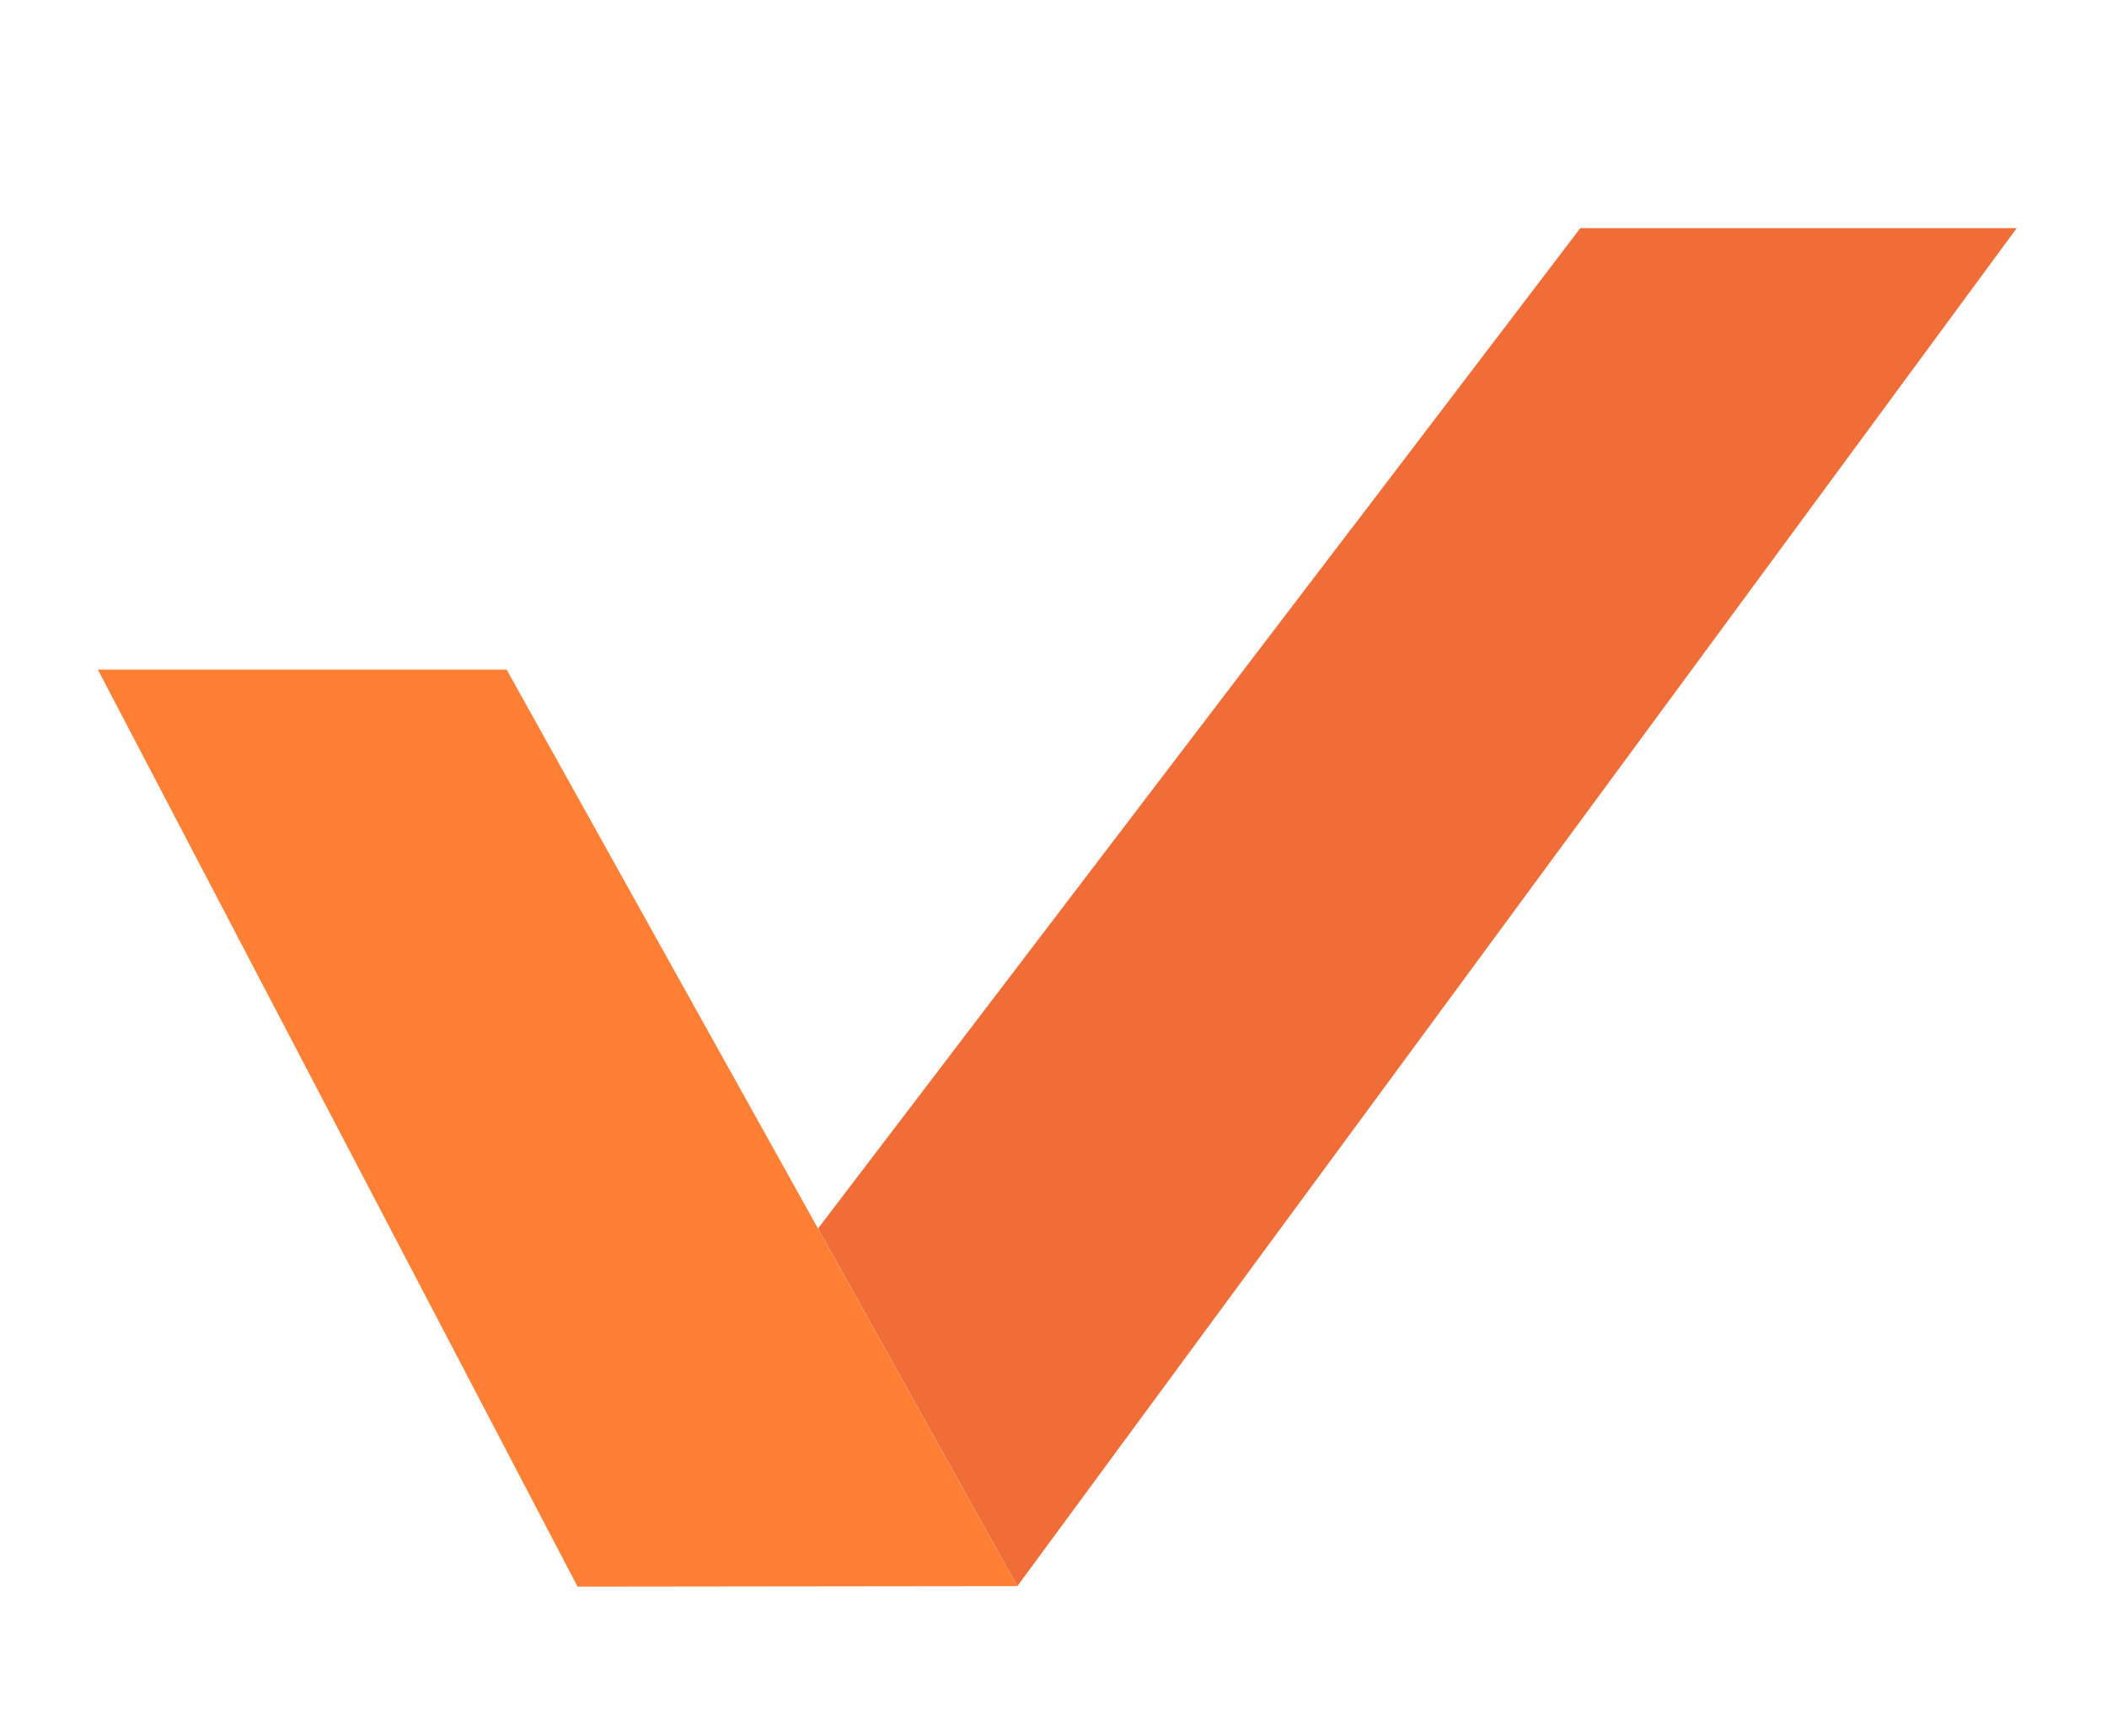
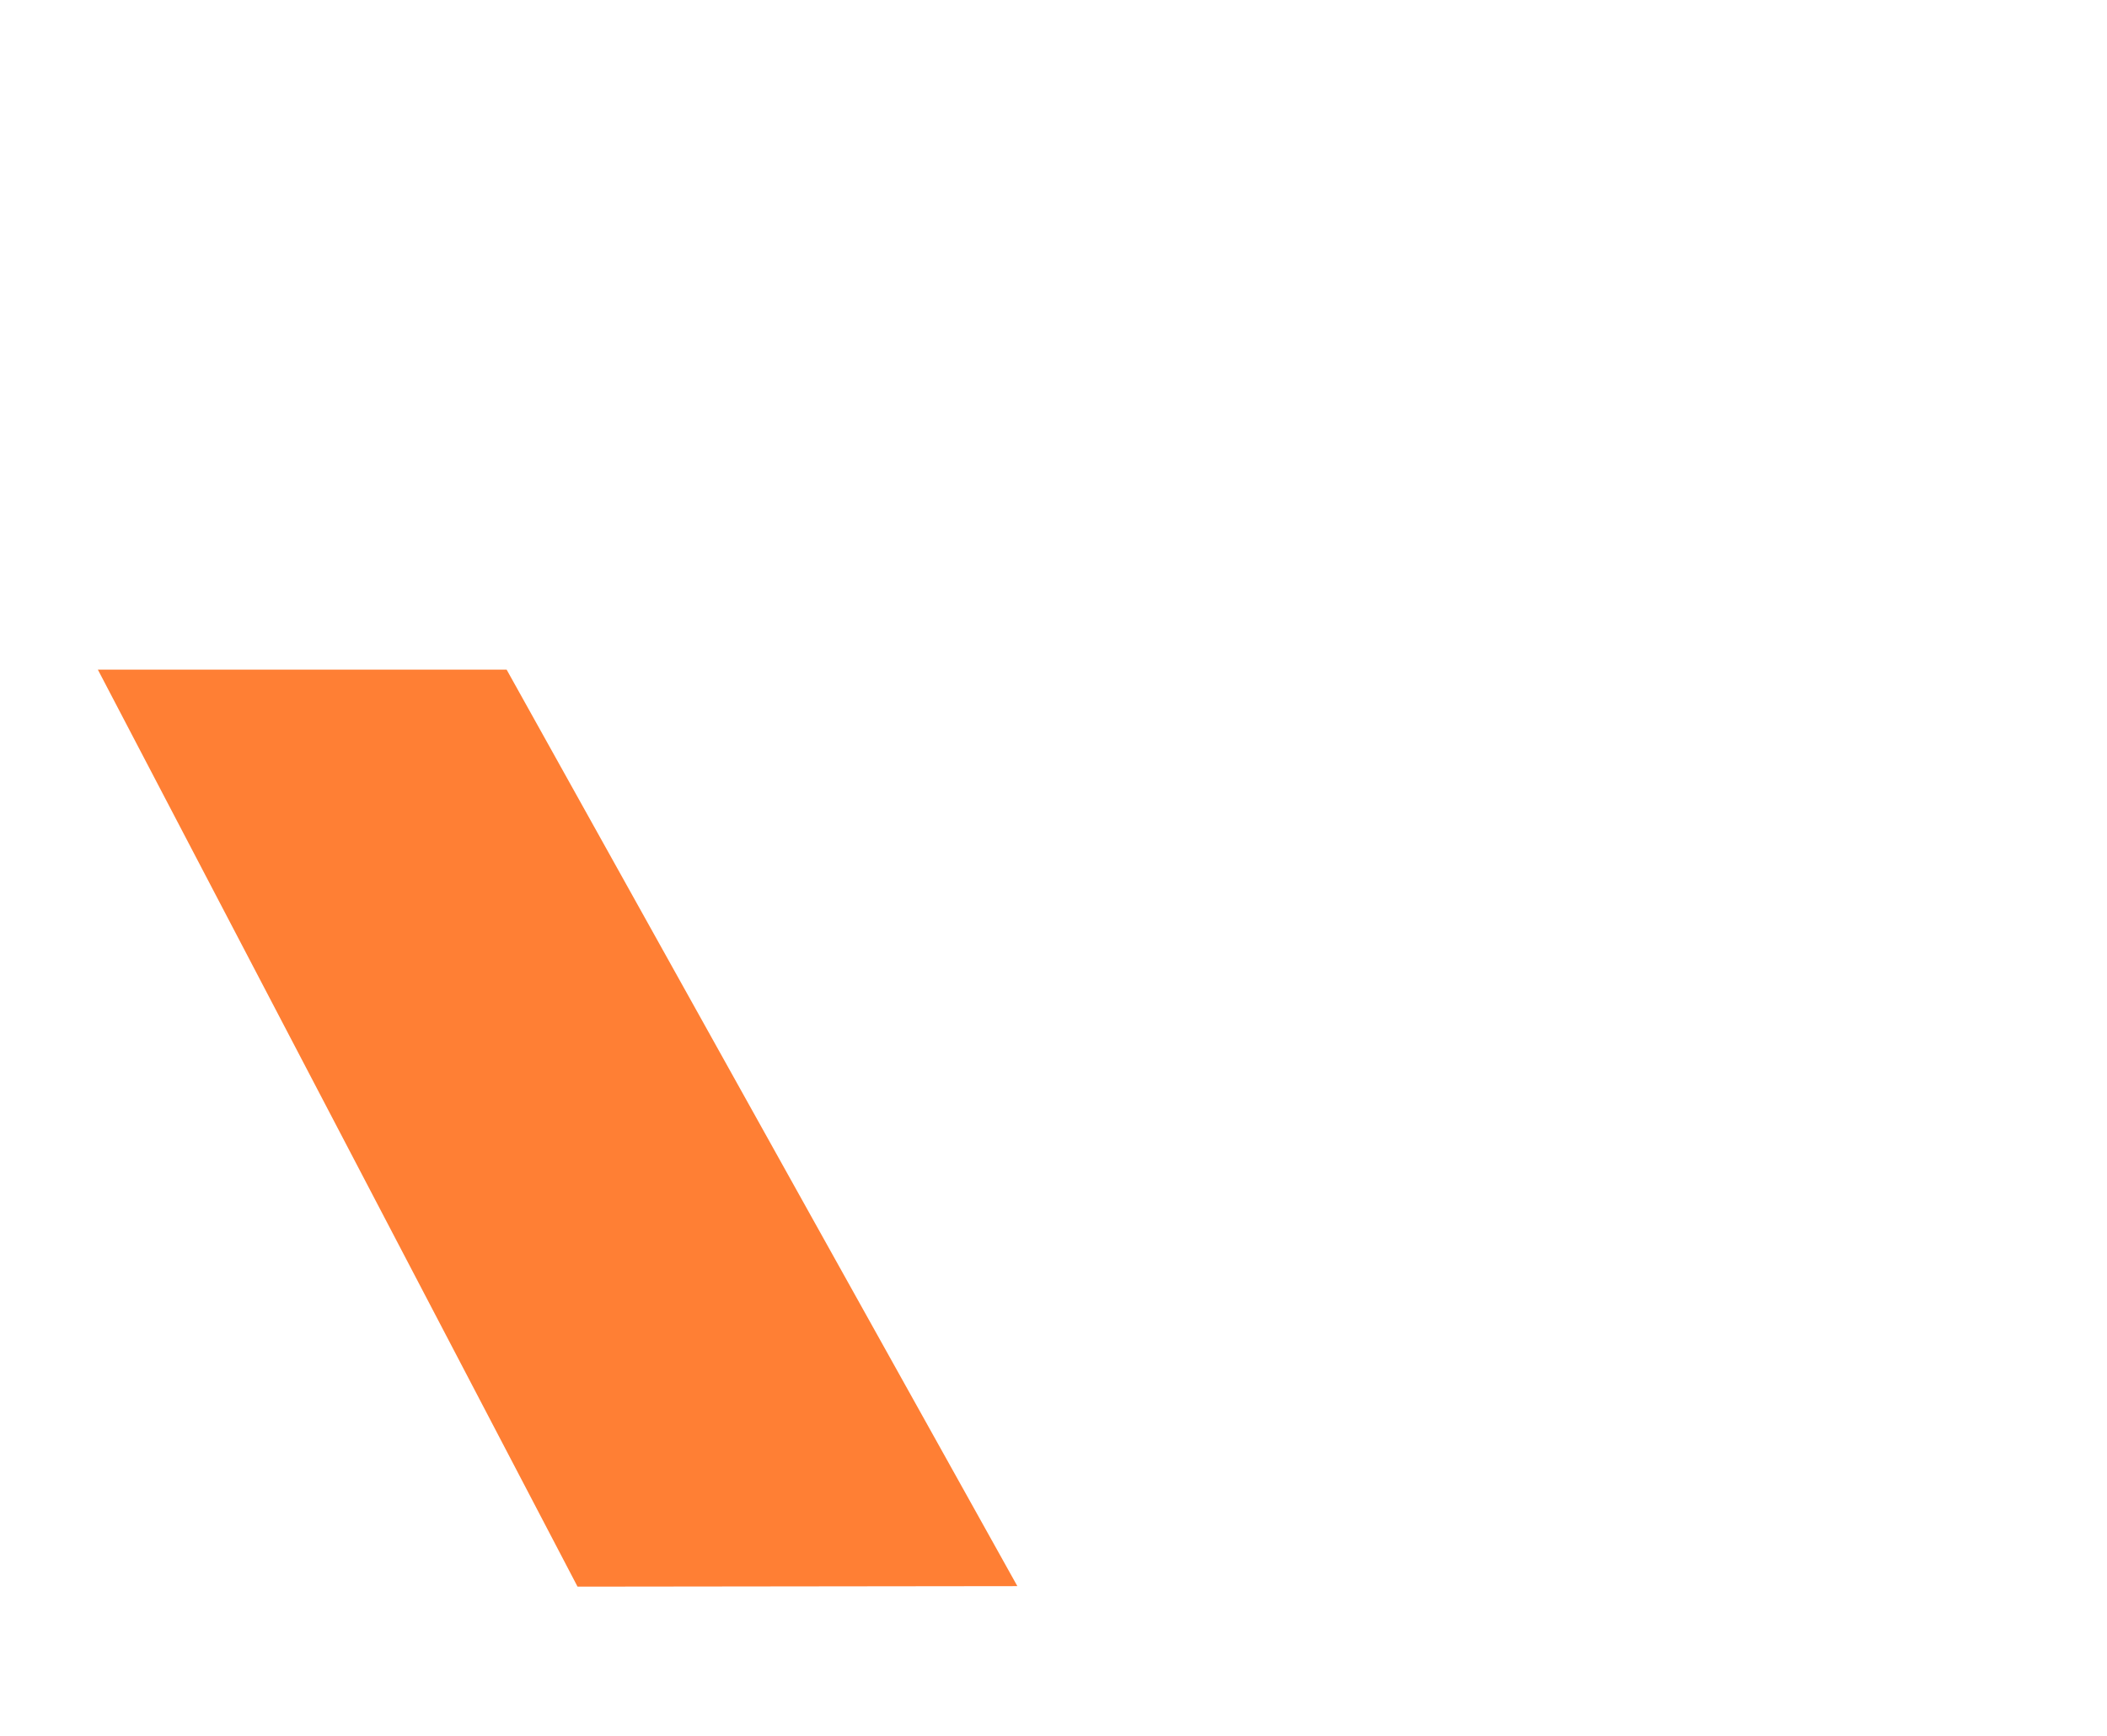
<svg xmlns="http://www.w3.org/2000/svg" id="Ebene_1" data-name="Ebene 1" viewBox="0 0 371.9 306.45">
  <defs>
    <style>      .cls-1 {        fill: #ff7f34;      }      .cls-1, .cls-2 {        stroke-width: 0px;      }      .cls-2 {        fill: #f06d38;      }    </style>
  </defs>
-   <path class="cls-2" d="m355.96,40.28l-82.6,112.25-2.06,2.8-91.73,124.66-35.18-63.13,94.19-123.62s.01,0,.01.01l40.34-52.97h77.03Z" />
  <polygon class="cls-1" points="179.57 279.99 101.94 280.08 17.27 118.2 89.42 118.2 143.05 214.47 179.57 279.99" />
</svg>